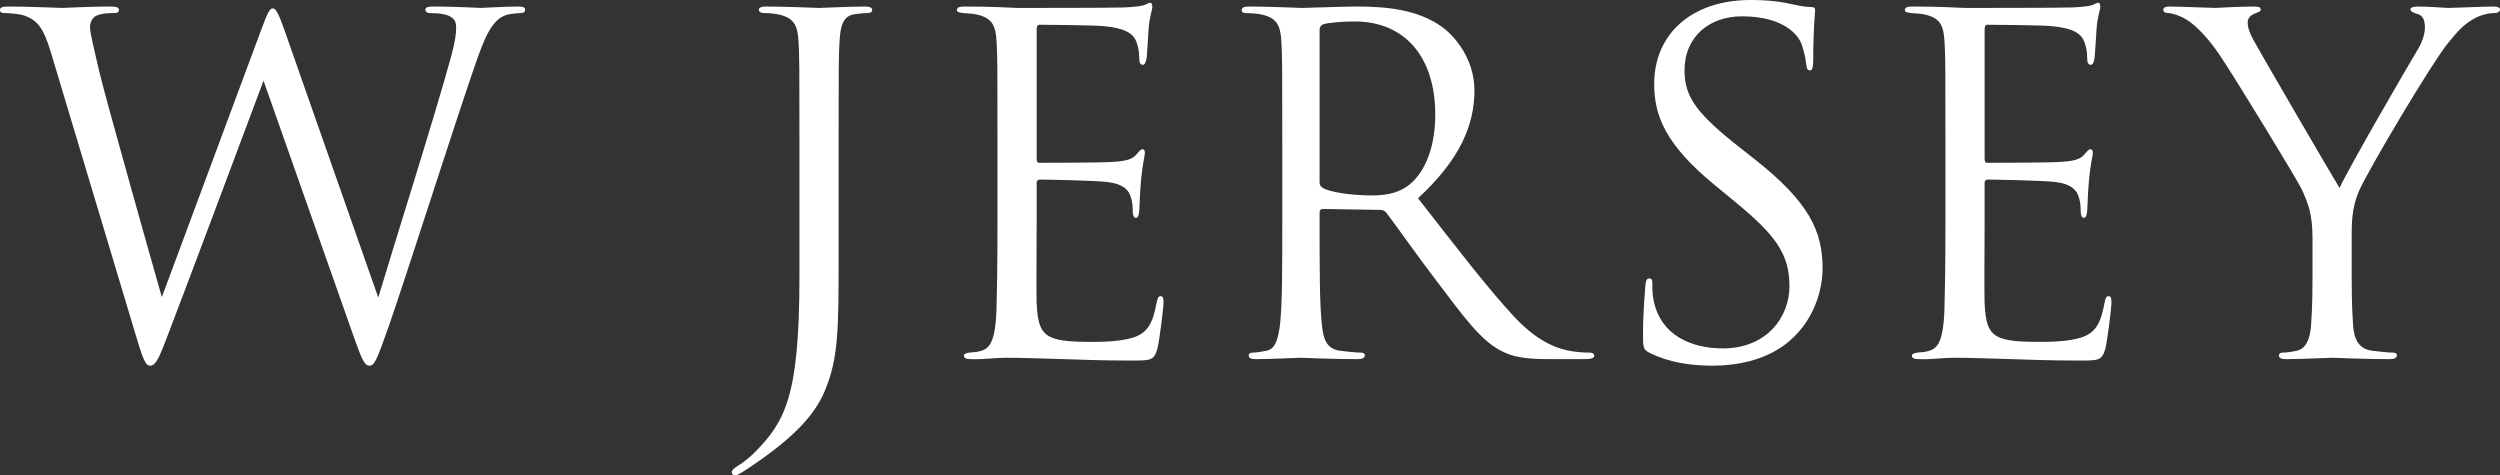
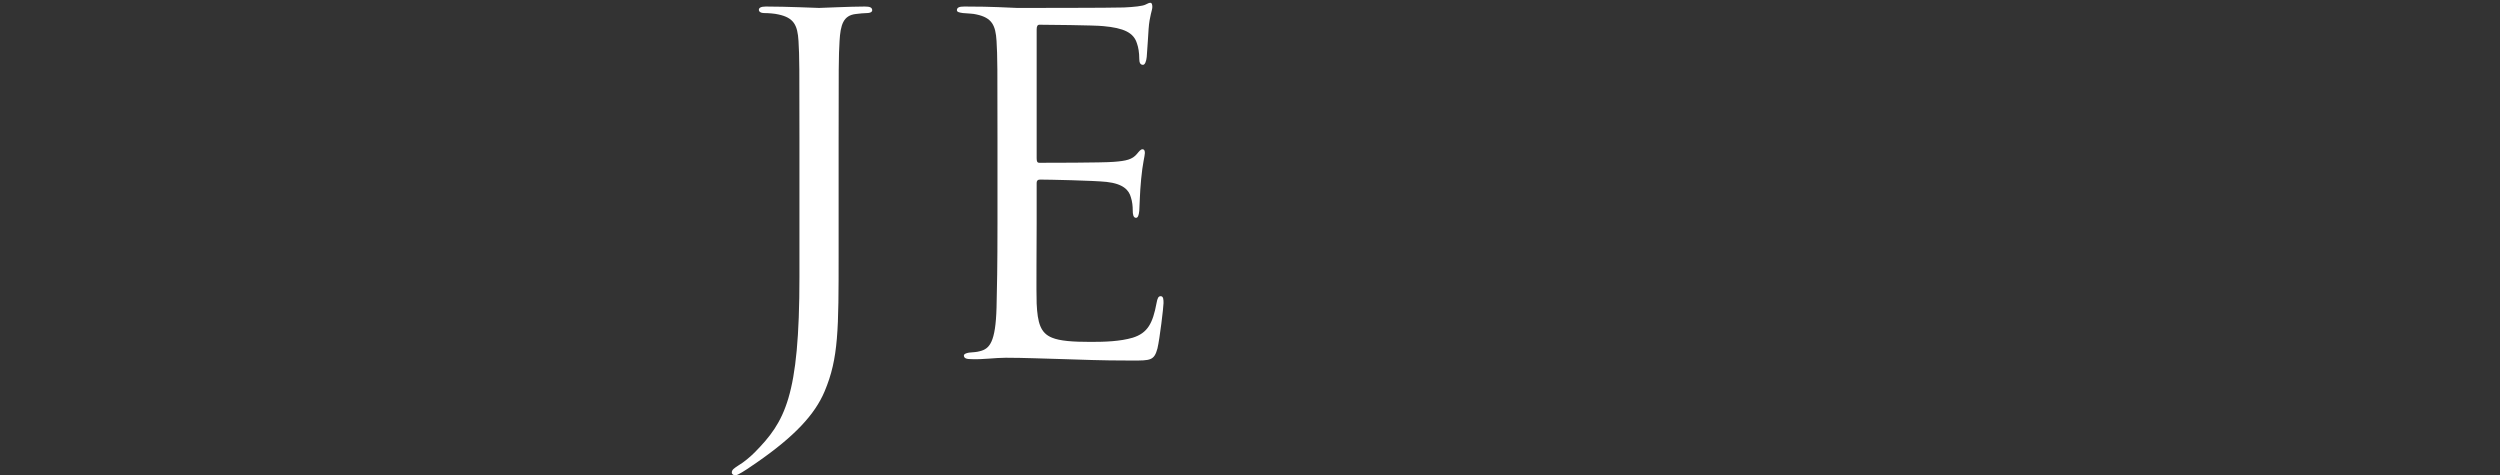
<svg xmlns="http://www.w3.org/2000/svg" id="_レイヤー_2" data-name="レイヤー 2" viewBox="0 0 268 50.95">
  <rect x="0" y="0" width="268" height="50.95" fill="#333333" stroke="none" />
  <defs>
    <style>
      .cls-1 {
        fill: #fff;
      }
    </style>
  </defs>
  <g id="Text">
    <g>
-       <path class="cls-1" d="M5.45,5.6c-.8-2.65-1.45-3.4-2.75-3.9-.65-.25-1.9-.3-2.25-.3-.25,0-.45-.05-.45-.35,0-.25.3-.35.8-.35,2.6,0,5.35.15,5.9.15.45,0,2.65-.15,5.15-.15.7,0,.9.15.9.35,0,.3-.25.35-.5.35-.4,0-1.35,0-1.95.3-.3.15-.65.55-.65,1.2s.45,2.4.95,4.6c.75,3.2,5.95,21.55,6.75,24.35L28,3.2c.75-2.05.95-2.3,1.25-2.3.35,0,.65.65,1.25,2.35l10.05,28.65c1.45-4.9,6.05-19.4,7.8-25.8.5-1.85.55-2.55.55-3.2,0-.9-.55-1.5-2.85-1.5-.25,0-.45-.15-.45-.35,0-.25.25-.35.85-.35,2.55,0,4.65.15,5.1.15.35,0,2.5-.15,4.05-.15.45,0,.7.1.7.3,0,.25-.15.4-.45.4-.2,0-1.15.05-1.7.25-1.5.55-2.3,2.65-3.25,5.4-2.2,6.35-7.25,22.25-9.2,27.85-1.3,3.7-1.55,4.3-2.1,4.3-.5,0-.8-.65-1.5-2.6l-9.85-27.95c-1.85,4.95-8.7,23.25-10.5,27.9-.8,2.1-1.15,2.65-1.65,2.65s-.75-.55-1.75-3.95L5.45,5.6Z" />
-       <path class="cls-1" d="M89.9,27.2c0,8.1,0,11.2-1.5,14.75-1.05,2.5-3.25,4.85-7.3,7.65-.65.45-1.45,1-1.95,1.25-.1.05-.2.1-.35.1s-.35-.1-.35-.3c0-.3.25-.45.7-.75.6-.35,1.3-.95,1.75-1.4,3.25-3.3,4.8-5.95,4.8-18.85v-14.45c0-7.8,0-9.2-.1-10.8-.1-1.7-.5-2.5-2.15-2.85-.4-.1-1.1-.15-1.55-.15-.35,0-.55-.15-.55-.35s.2-.35.75-.35c2.25,0,5.45.15,5.7.15s3.4-.15,4.9-.15c.55,0,.8.1.8.4,0,.2-.25.3-.55.3-.35,0-.75.05-1.2.1-1.35.15-1.65,1.15-1.75,2.9-.1,1.6-.1,3-.1,10.8v12Z" />
+       <path class="cls-1" d="M89.9,27.2c0,8.1,0,11.2-1.5,14.75-1.05,2.5-3.25,4.85-7.3,7.65-.65.45-1.45,1-1.95,1.25-.1.05-.2.1-.35.1s-.35-.1-.35-.3c0-.3.25-.45.7-.75.6-.35,1.3-.95,1.75-1.4,3.25-3.3,4.8-5.95,4.8-18.85v-14.45c0-7.8,0-9.2-.1-10.8-.1-1.7-.5-2.5-2.15-2.85-.4-.1-1.1-.15-1.55-.15-.35,0-.55-.15-.55-.35s.2-.35.75-.35c2.25,0,5.45.15,5.7.15s3.4-.15,4.9-.15c.55,0,.8.1.8.4,0,.2-.25.3-.55.3-.35,0-.75.05-1.2.1-1.35.15-1.65,1.15-1.75,2.9-.1,1.6-.1,3-.1,10.8Z" />
      <path class="cls-1" d="M106.93,15.2c0-7.8,0-9.2-.1-10.8-.1-1.7-.5-2.5-2.15-2.85-.35-.1-1-.1-1.45-.15-.35-.05-.65-.1-.65-.3,0-.3.25-.4.8-.4,1.15,0,2.5,0,5.65.15.35,0,10.3,0,11.45-.05,1.1-.05,2-.15,2.3-.3s.4-.2.55-.2.2.2.2.45c0,.35-.3.95-.4,2.35-.05.75-.1,1.7-.2,3-.05.5-.2.85-.4.85-.3,0-.4-.25-.4-.65,0-.65-.1-1.25-.25-1.65-.35-1.15-1.4-1.65-3.6-1.85-.85-.1-6.3-.15-6.85-.15-.2,0-.3.15-.3.5v13.8c0,.35.05.5.3.5.65,0,6.8,0,7.95-.1,1.35-.1,2-.25,2.5-.85.25-.3.4-.5.6-.5.15,0,.25.1.25.4s-.25,1.15-.4,2.8c-.15,1.55-.15,2.7-.2,3.4-.05.5-.15.75-.35.75-.3,0-.35-.4-.35-.8,0-.45-.05-.95-.2-1.4-.2-.75-.8-1.45-2.6-1.65-1.35-.15-6.3-.25-7.15-.25-.25,0-.35.15-.35.35v4.4c0,1.7-.05,7.5,0,8.55.1,2.05.4,3.15,1.65,3.65.85.35,2.2.45,4.15.45,1.5,0,3.15-.05,4.5-.45,1.6-.5,2.15-1.55,2.55-3.7.1-.55.2-.75.45-.75.3,0,.3.4.3.75,0,.4-.4,3.8-.65,4.85-.35,1.3-.75,1.3-2.7,1.3-3.7,0-5.35-.1-7.3-.15-2-.05-4.3-.15-6.25-.15-1.2,0-2.4.2-3.7.15-.55,0-.8-.1-.8-.4,0-.15.25-.25.55-.3.5-.05.8-.05,1.15-.15,1.05-.25,1.7-.95,1.8-4.7.05-1.95.1-4.5.1-8.95v-8.8Z" />
-       <path class="cls-1" d="M137.46,15.2c0-7.8,0-9.2-.1-10.8-.1-1.7-.5-2.5-2.15-2.85-.4-.1-1.25-.15-1.7-.15-.2,0-.4-.1-.4-.3,0-.3.25-.4.8-.4,2.25,0,5.4.15,5.65.15.55,0,4.35-.15,5.9-.15,3.15,0,6.5.3,9.15,2.2,1.25.9,3.45,3.35,3.45,6.8,0,3.7-1.55,7.4-6.05,11.55,4.1,5.25,7.5,9.7,10.4,12.8,2.7,2.85,4.85,3.4,6.1,3.6.95.15,1.65.15,1.95.15.25,0,.45.15.45.3,0,.3-.3.4-1.2.4h-3.55c-2.8,0-4.05-.25-5.35-.95-2.15-1.15-3.9-3.6-6.75-7.35-2.1-2.75-4.45-6.1-5.45-7.4-.2-.2-.35-.3-.65-.3l-6.15-.1c-.25,0-.35.15-.35.4v1.2c0,4.8,0,8.75.25,10.85.15,1.45.45,2.55,1.95,2.75.7.1,1.8.2,2.25.2.3,0,.4.15.4.3,0,.25-.25.4-.8.4-2.75,0-5.9-.15-6.15-.15-.05,0-3.2.15-4.7.15-.55,0-.8-.1-.8-.4,0-.15.1-.3.4-.3.45,0,1.05-.1,1.5-.2,1-.2,1.25-1.3,1.45-2.75.25-2.1.25-6.05.25-10.85v-8.8ZM141.46,19.55c0,.25.1.45.35.6.75.45,3.05.8,5.25.8,1.2,0,2.6-.15,3.75-.95,1.75-1.2,3.05-3.9,3.05-7.7,0-6.25-3.3-10-8.65-10-1.5,0-2.85.15-3.35.3-.25.1-.4.3-.4.6v16.35Z" />
-       <path class="cls-1" d="M176.88,37.85c-.7-.35-.75-.55-.75-1.9,0-2.5.2-4.5.25-5.3.05-.55.15-.8.4-.8.3,0,.35.15.35.55,0,.45,0,1.15.15,1.85.75,3.7,4.05,5.1,7.4,5.1,4.8,0,7.15-3.45,7.15-6.65,0-3.45-1.45-5.45-5.75-9l-2.25-1.85c-5.3-4.35-6.5-7.45-6.5-10.85,0-5.35,4-9,10.35-9,1.95,0,3.4.2,4.65.5.95.2,1.35.25,1.75.25s.5.1.5.35-.2,1.9-.2,5.3c0,.8-.1,1.15-.35,1.15-.3,0-.35-.25-.4-.65-.05-.6-.35-1.95-.65-2.5-.3-.55-1.65-2.65-6.25-2.65-3.45,0-6.15,2.15-6.15,5.8,0,2.85,1.3,4.65,6.1,8.4l1.4,1.1c5.9,4.65,7.3,7.75,7.3,11.75,0,2.05-.8,5.85-4.25,8.3-2.15,1.5-4.85,2.1-7.55,2.1-2.35,0-4.65-.35-6.7-1.35Z" />
-       <path class="cls-1" d="M208.55,15.2c0-7.8,0-9.2-.1-10.8-.1-1.7-.5-2.5-2.15-2.85-.35-.1-1-.1-1.45-.15-.35-.05-.65-.1-.65-.3,0-.3.25-.4.8-.4,1.15,0,2.5,0,5.65.15.35,0,10.3,0,11.45-.05,1.1-.05,2-.15,2.3-.3.3-.15.4-.2.55-.2s.2.2.2.45c0,.35-.3.95-.4,2.35-.05.75-.1,1.7-.2,3-.05.5-.2.85-.4.85-.3,0-.4-.25-.4-.65,0-.65-.1-1.25-.25-1.65-.35-1.15-1.4-1.65-3.6-1.85-.85-.1-6.3-.15-6.85-.15-.2,0-.3.15-.3.5v13.8c0,.35.05.5.3.5.65,0,6.8,0,7.95-.1,1.35-.1,2-.25,2.5-.85.25-.3.4-.5.6-.5.15,0,.25.1.25.4s-.25,1.15-.4,2.8c-.15,1.55-.15,2.7-.2,3.4-.05.5-.15.75-.35.75-.3,0-.35-.4-.35-.8,0-.45-.05-.95-.2-1.4-.2-.75-.8-1.45-2.6-1.65-1.35-.15-6.3-.25-7.15-.25-.25,0-.35.15-.35.35v4.4c0,1.7-.05,7.5,0,8.55.1,2.05.4,3.15,1.65,3.65.85.35,2.2.45,4.15.45,1.5,0,3.15-.05,4.5-.45,1.6-.5,2.15-1.55,2.55-3.7.1-.55.2-.75.45-.75.3,0,.3.4.3.75,0,.4-.4,3.8-.65,4.85-.35,1.3-.75,1.3-2.7,1.3-3.7,0-5.35-.1-7.3-.15-2-.05-4.3-.15-6.25-.15-1.2,0-2.4.2-3.7.15-.55,0-.8-.1-.8-.4,0-.15.25-.25.55-.3.5-.05.8-.05,1.15-.15,1.05-.25,1.7-.95,1.8-4.7.05-1.95.1-4.5.1-8.95v-8.8Z" />
-       <path class="cls-1" d="M247.9,25.55c0-2.7-.5-3.8-1.15-5.25-.35-.8-7.05-11.8-8.8-14.4-1.25-1.85-2.5-3.1-3.4-3.7-.75-.5-1.7-.8-2.15-.8-.25,0-.5-.1-.5-.35,0-.2.2-.35.65-.35.95,0,4.7.15,4.95.15.35,0,2.25-.15,4.2-.15.55,0,.65.15.65.35s-.3.25-.75.45c-.4.2-.65.5-.65.9,0,.6.25,1.2.65,1.95.8,1.45,8.3,14.35,9.2,15.8.95-2.1,7.3-13.05,8.3-14.7.65-1.05.85-1.9.85-2.55,0-.7-.2-1.25-.8-1.4-.45-.15-.75-.25-.75-.5,0-.2.3-.3.8-.3,1.3,0,2.9.15,3.3.15.3,0,3.9-.15,4.85-.15.35,0,.65.1.65.3,0,.25-.25.4-.65.4-.55,0-1.5.2-2.3.7-1,.6-1.55,1.2-2.65,2.55-1.65,2-8.65,13.75-9.55,15.9-.75,1.8-.75,3.35-.75,5v4.3c0,.8,0,2.9.15,5,.1,1.45.55,2.55,2.05,2.75.7.1,1.8.2,2.25.2.3,0,.4.15.4.3,0,.25-.25.4-.8.4-2.75,0-5.9-.15-6.15-.15s-3.4.15-4.9.15c-.55,0-.8-.1-.8-.4,0-.15.1-.3.4-.3.45,0,1.05-.1,1.5-.2,1-.2,1.45-1.3,1.55-2.75.15-2.1.15-4.2.15-5v-4.3Z" />
    </g>
  </g>
</svg>